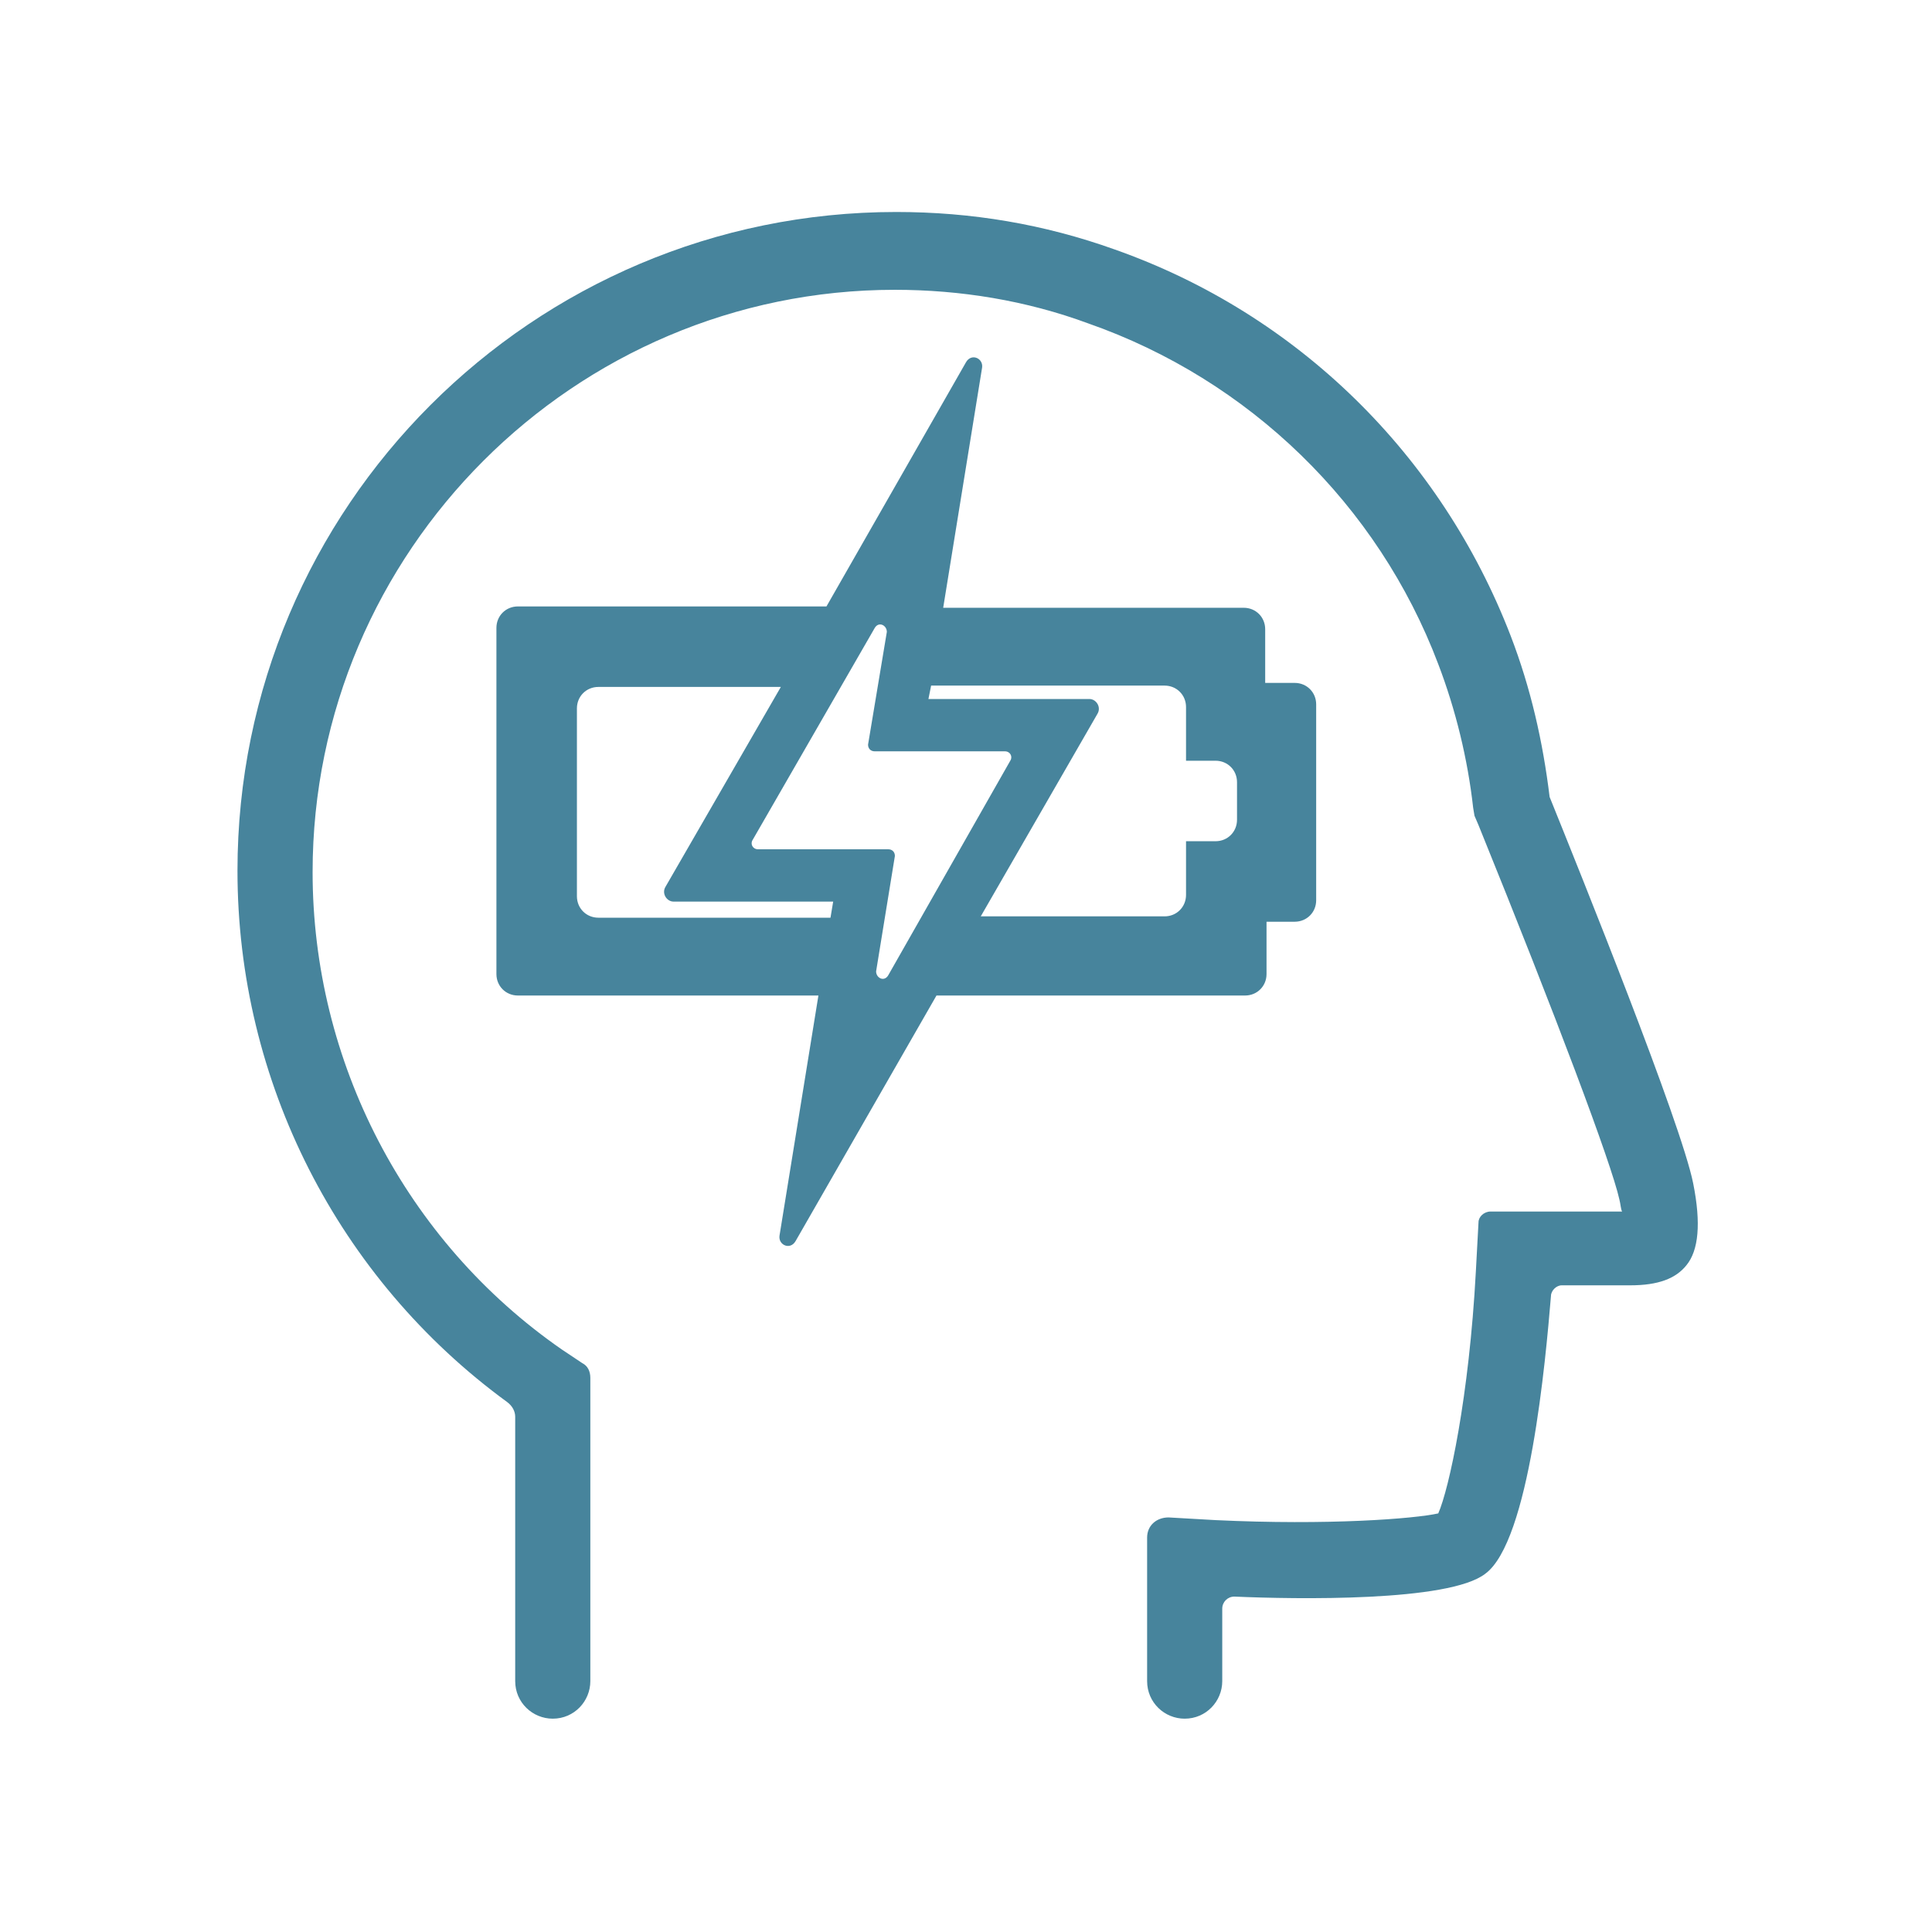
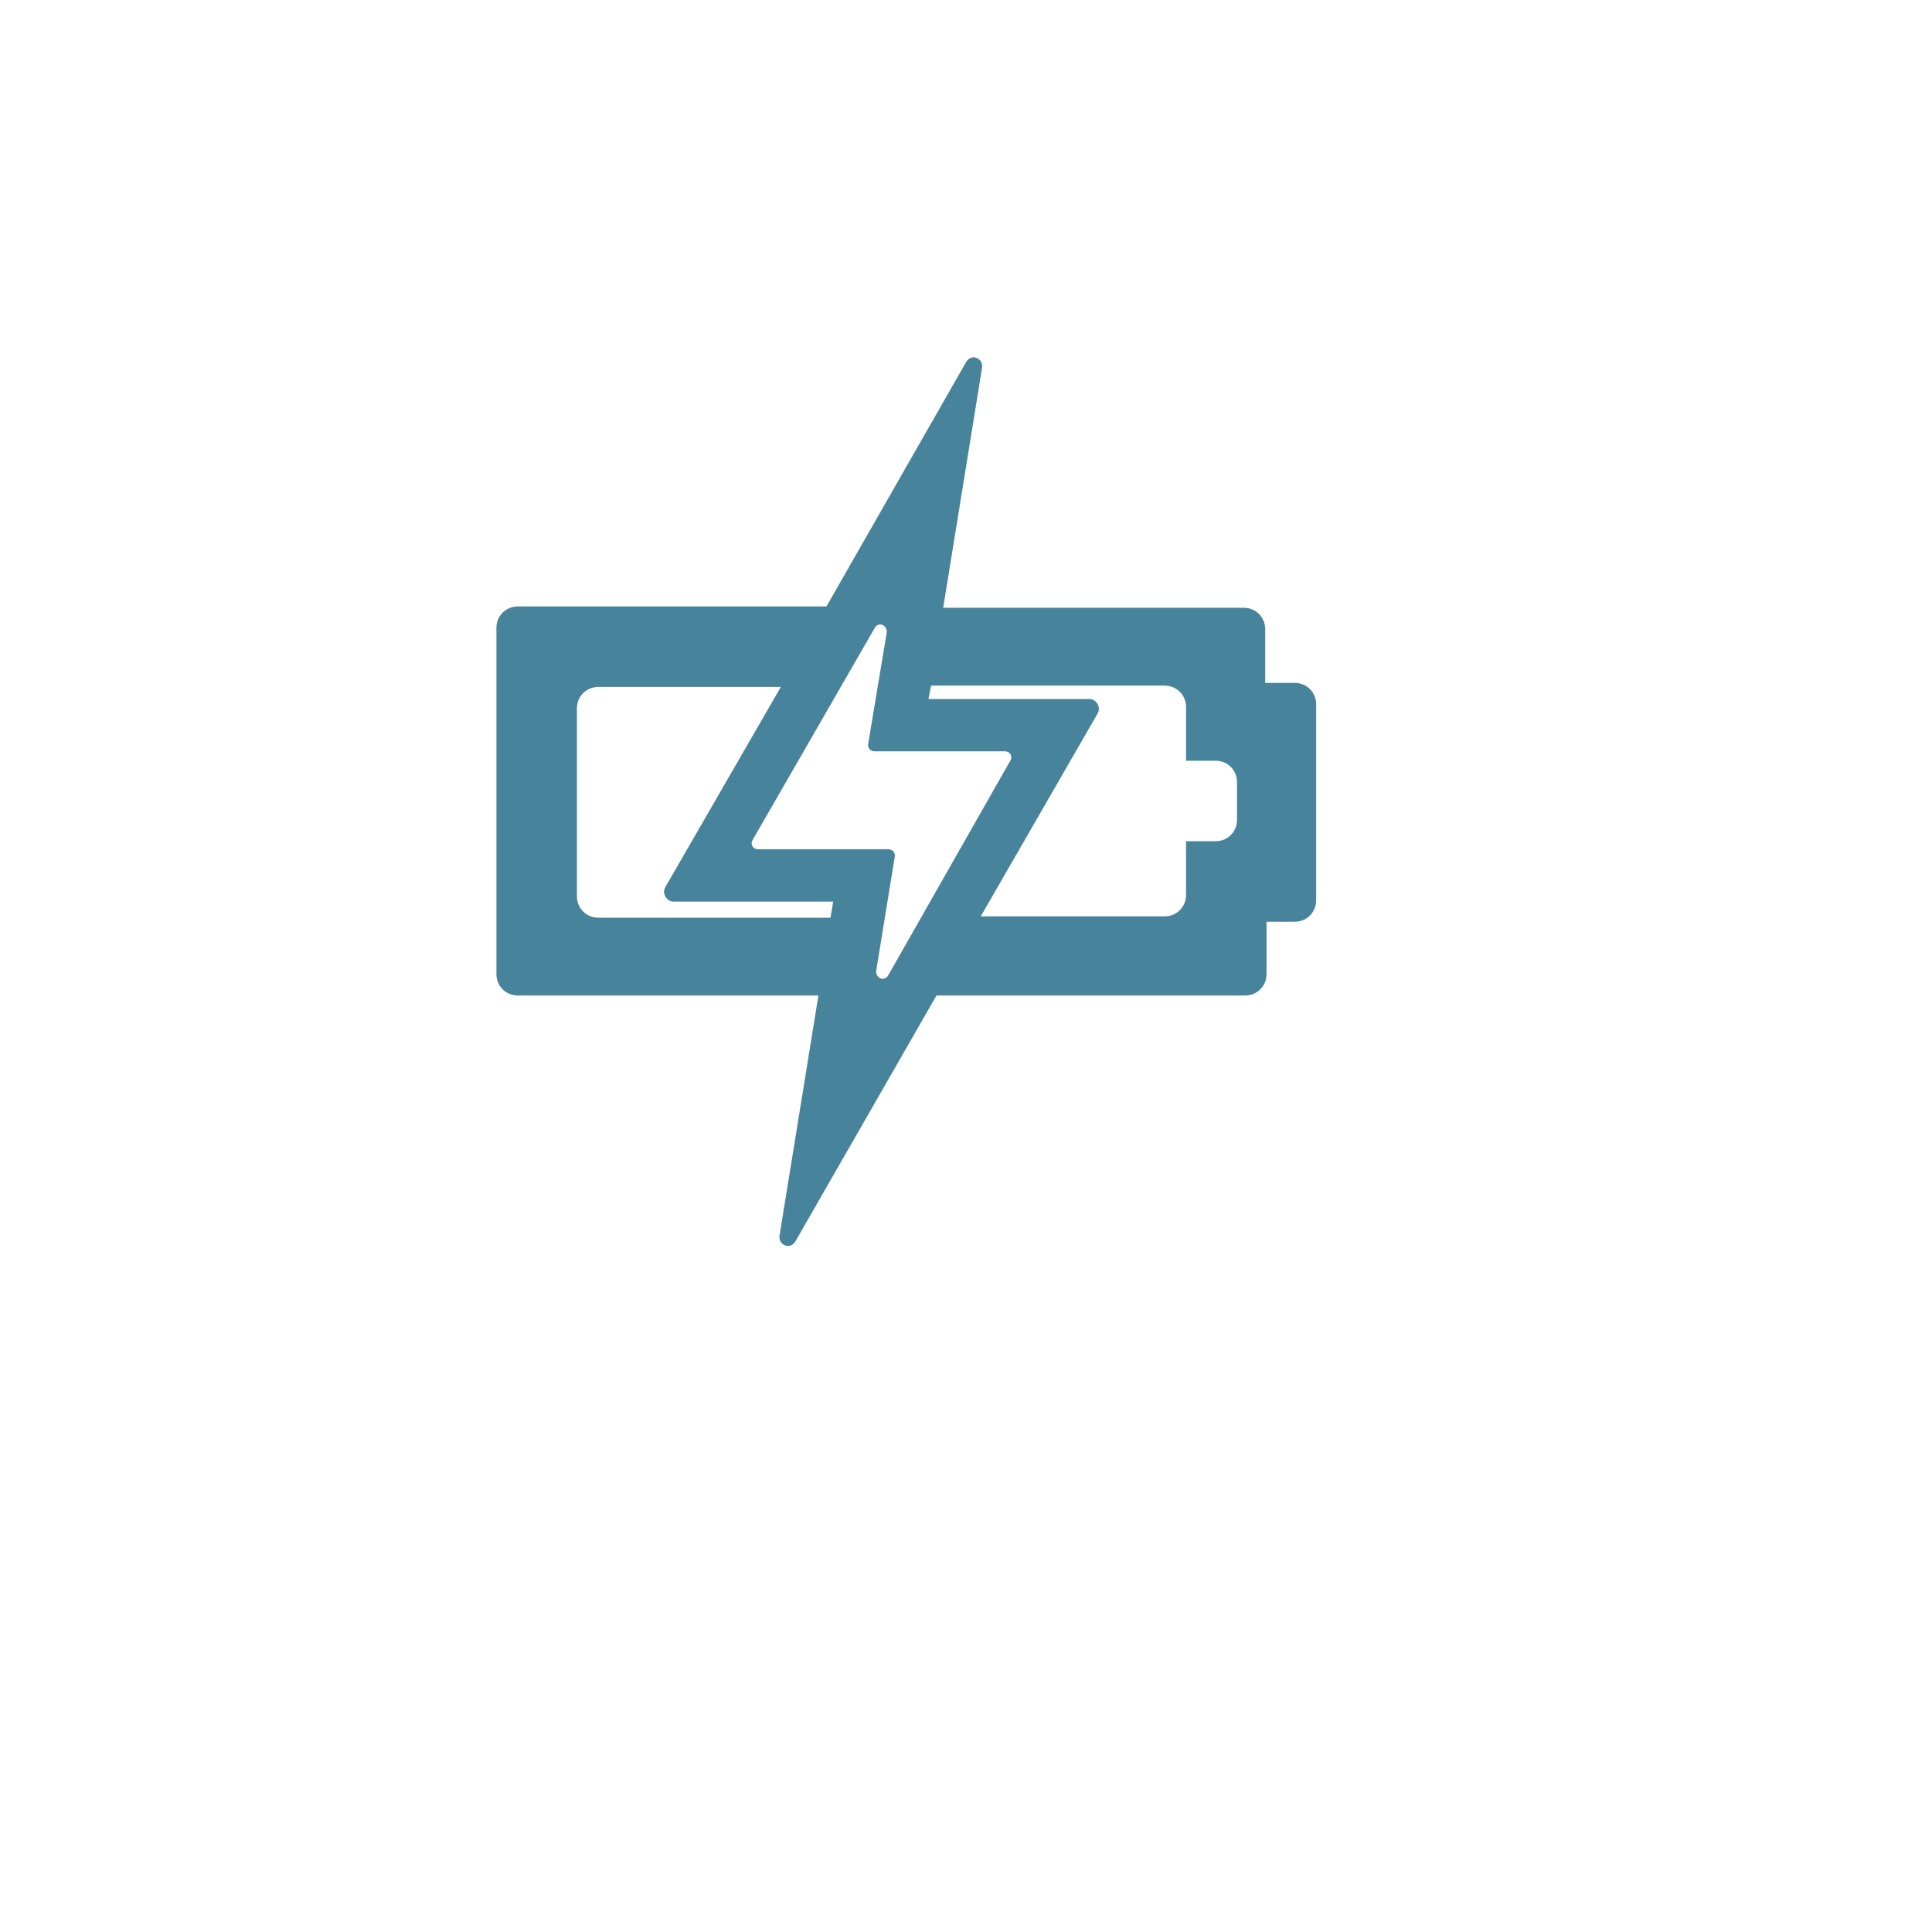
<svg xmlns="http://www.w3.org/2000/svg" xml:space="preserve" style="enable-background:new 0 0 144 144;" viewBox="0 0 144 144" y="0px" x="0px" id="Layer_1" version="1.1">
  <style type="text/css">
	.st0{fill:#47849C;}
</style>
  <g>
-     <path d="M126.2,88.2c-0.9-4.5-8.4-23.1-10.7-28.8c-0.5-4.1-1.4-8.1-2.9-12c-5.2-13.5-15.9-24-29.5-28.8   c-5.3-1.9-10.7-2.8-16.3-2.8c-27.1,0-49.1,22-49.1,49.1c0,15.7,7.5,30.4,20.1,39.6c0.4,0.3,0.6,0.7,0.6,1.1l0,19.7   c0,1.6,1.3,2.8,2.8,2.8h0c1.6,0,2.8-1.3,2.8-2.8v-22.6c0-0.5-0.2-0.9-0.6-1.1l-1.5-1c-11.7-8.1-18.6-21.5-18.6-35.6   c0-23.9,19.5-43.4,43.4-43.4c4.9,0,9.8,0.8,14.4,2.5c12,4.2,21.6,13.5,26.1,25.4c1.3,3.4,2.2,7.1,2.6,10.7l0.1,0.6l0.3,0.7   c5.8,14.3,9.9,25.2,10.5,27.9c0.1,0.4,0.1,0.7,0.2,0.9l-9.8,0c-0.5,0-0.9,0.4-0.9,0.8l-0.2,3.7c-0.5,9.3-2,16.2-2.8,18   c-1.8,0.4-8.2,0.9-16.6,0.5l-3.5-0.2c-0.9,0-1.6,0.6-1.6,1.5v10.7c0,1.6,1.3,2.8,2.8,2.8h0c1.6,0,2.8-1.3,2.8-2.8l0-5.4   c0-0.5,0.4-0.9,0.9-0.9c4.6,0.2,16,0.4,18.7-1.7c3.3-2.4,4.5-15.9,4.9-20.7c0-0.4,0.4-0.8,0.8-0.8l5.1,0c2.1,0,3.4-0.5,4.2-1.5   C126.6,93.2,126.8,91.2,126.2,88.2z" class="st0" />
    <path d="M94.3,68.7h2.2c0.9,0,1.6-0.7,1.6-1.6V52.5c0-0.9-0.7-1.6-1.6-1.6h-2.2v-4c0-0.9-0.7-1.6-1.6-1.6H70.3   l2.9-17.9c0.1-0.7-0.8-1.1-1.2-0.4L61.6,45.2H38.6c-0.9,0-1.6,0.7-1.6,1.6v25.8c0,0.9,0.7,1.6,1.6,1.6H61l-2.9,17.9   c-0.1,0.7,0.8,1.1,1.2,0.4l10.5-18.3h23c0.9,0,1.6-0.7,1.6-1.6V68.7z M81.8,53.2c0.3-0.5-0.1-1.1-0.6-1.1H69.2l0.2-1h17.4   c0.9,0,1.6,0.7,1.6,1.6v4h2.2c0.9,0,1.6,0.7,1.6,1.6v2.8c0,0.9-0.7,1.6-1.6,1.6h-2.2v4c0,0.9-0.7,1.6-1.6,1.6H73.1L81.8,53.2z    M66.2,63.3h-9.7c-0.4,0-0.6-0.4-0.4-0.7l9.1-15.8c0.3-0.5,0.9-0.2,0.9,0.3l-1.4,8.4c0,0.3,0.2,0.5,0.5,0.5h9.7   c0.4,0,0.6,0.4,0.4,0.7l-9.1,16c-0.3,0.5-0.9,0.2-0.9-0.3l1.4-8.6C66.7,63.5,66.5,63.3,66.2,63.3z M49.6,66.1   c-0.3,0.5,0.1,1.1,0.6,1.1h11.9l-0.2,1.2H44.6c-0.9,0-1.6-0.7-1.6-1.6v-14c0-0.9,0.7-1.6,1.6-1.6h13.6L49.6,66.1z" class="st0" />
  </g>
</svg>